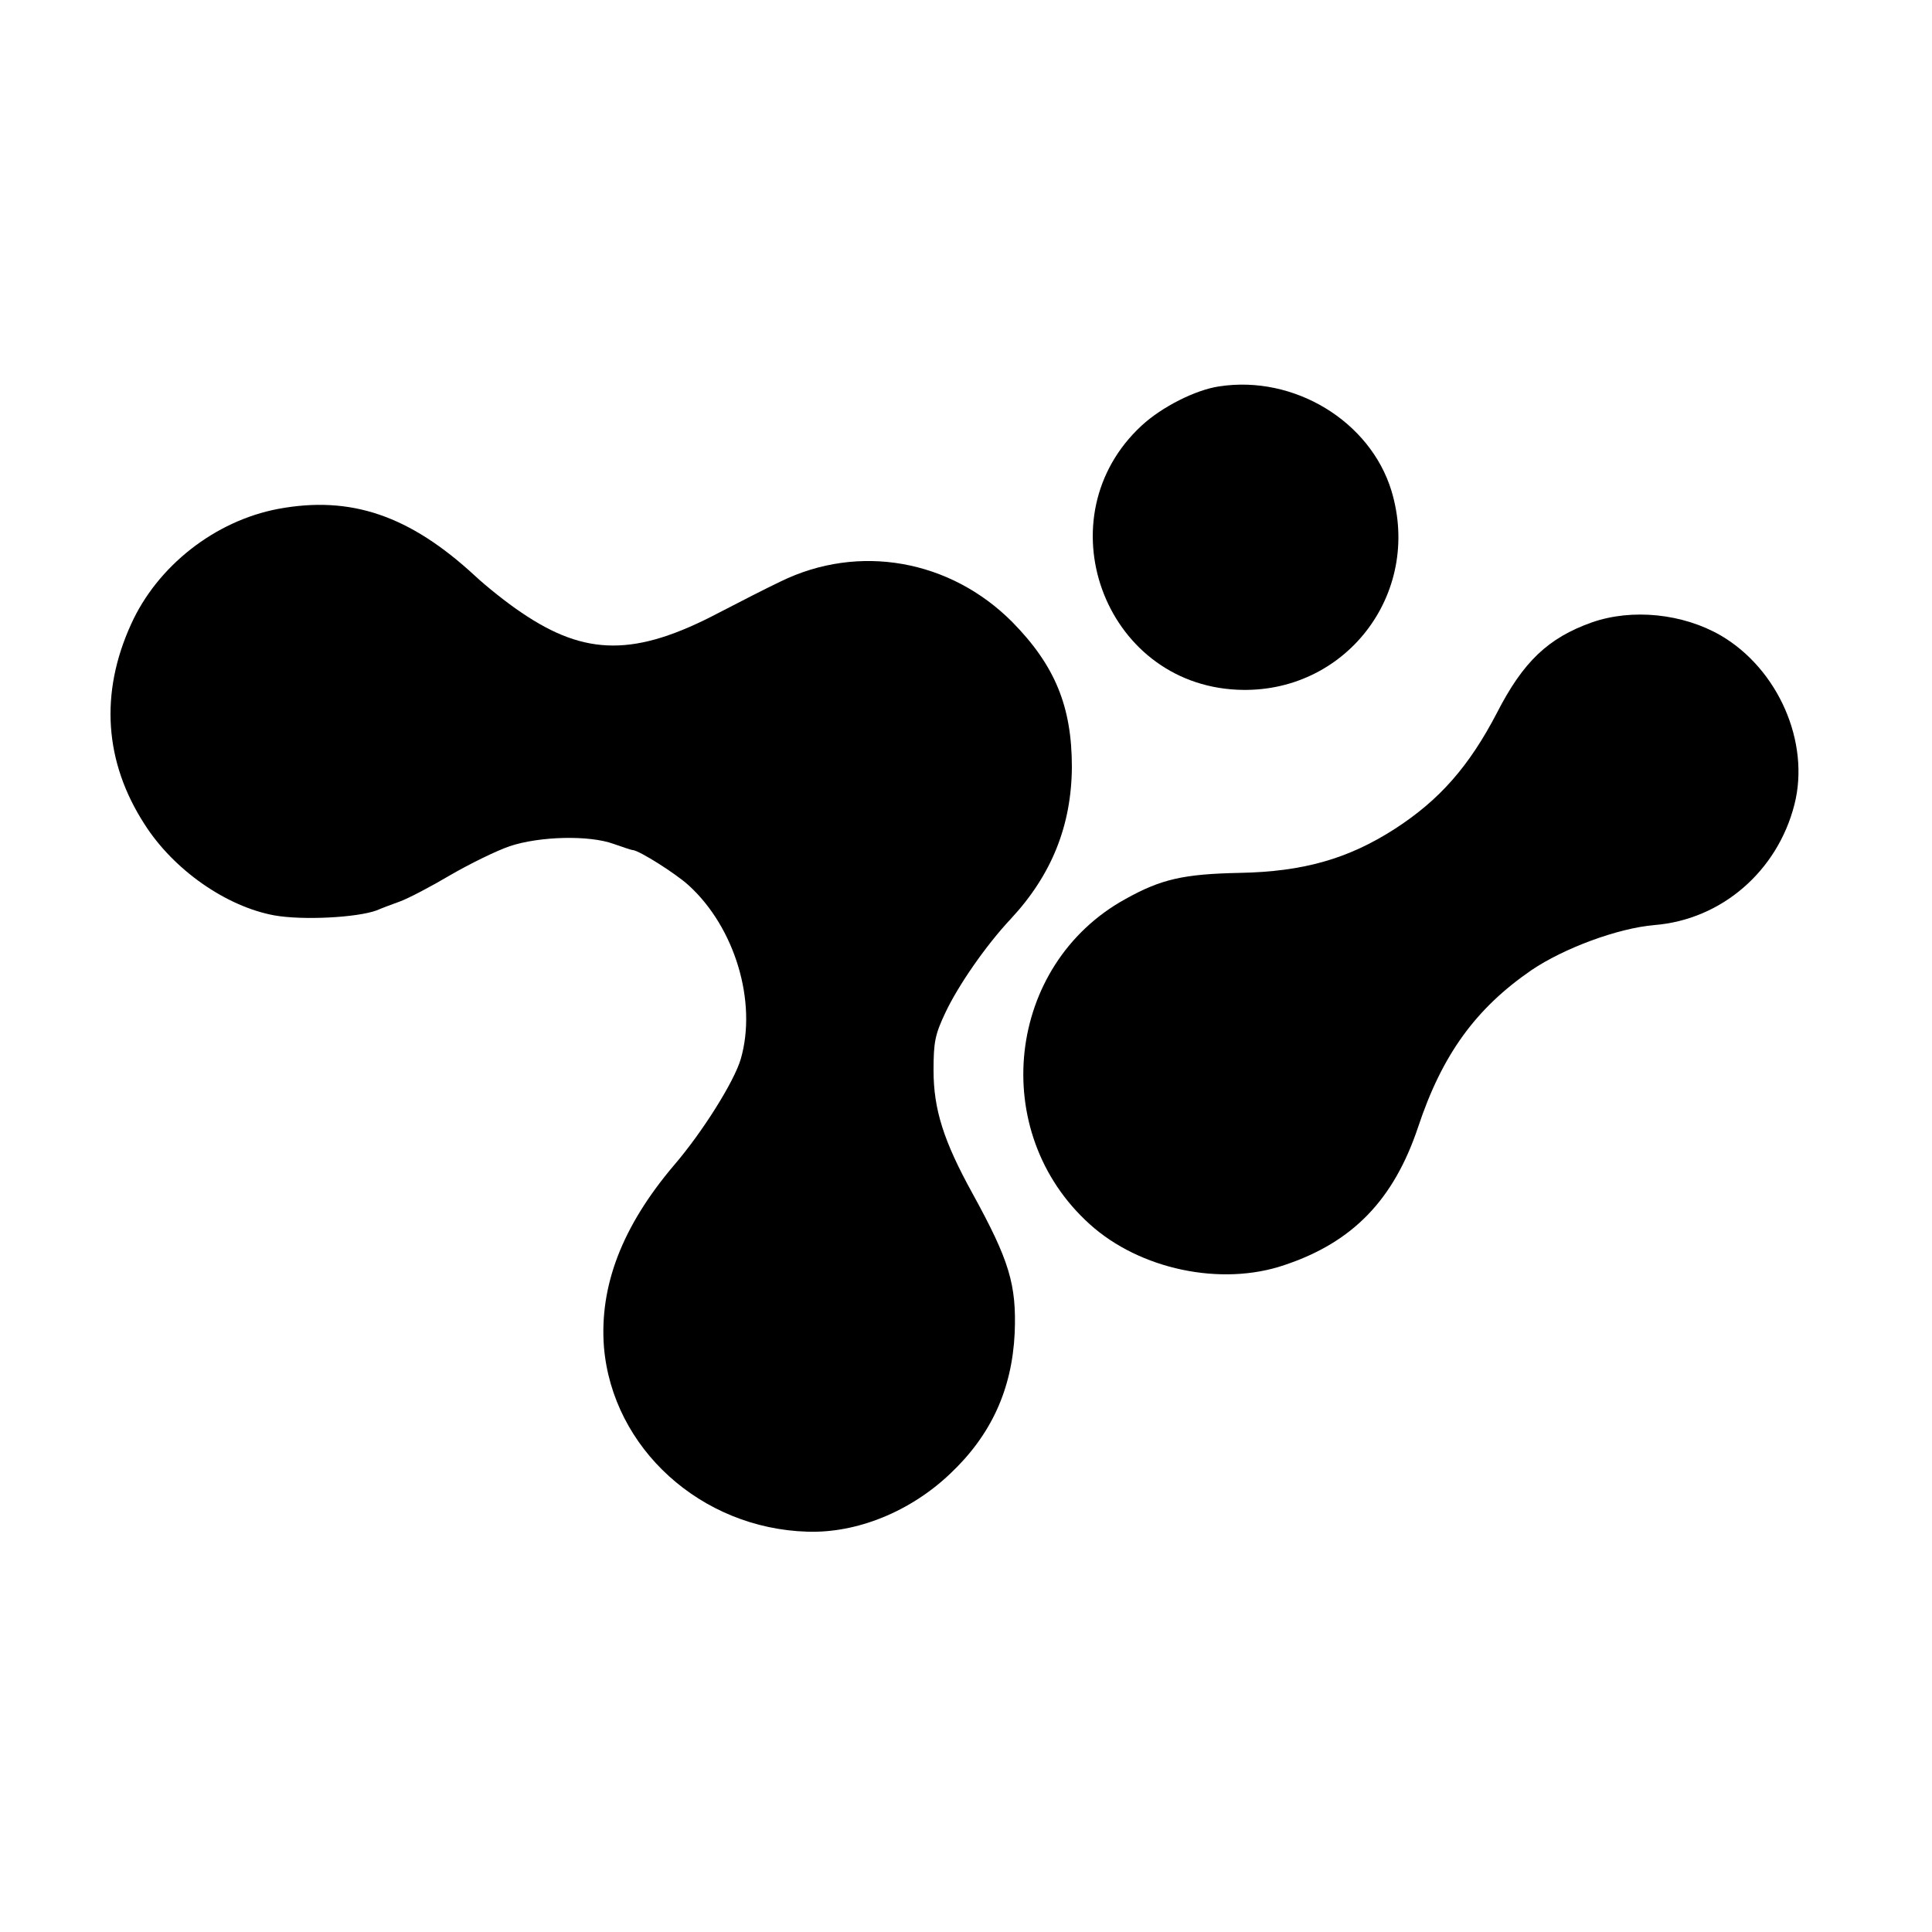
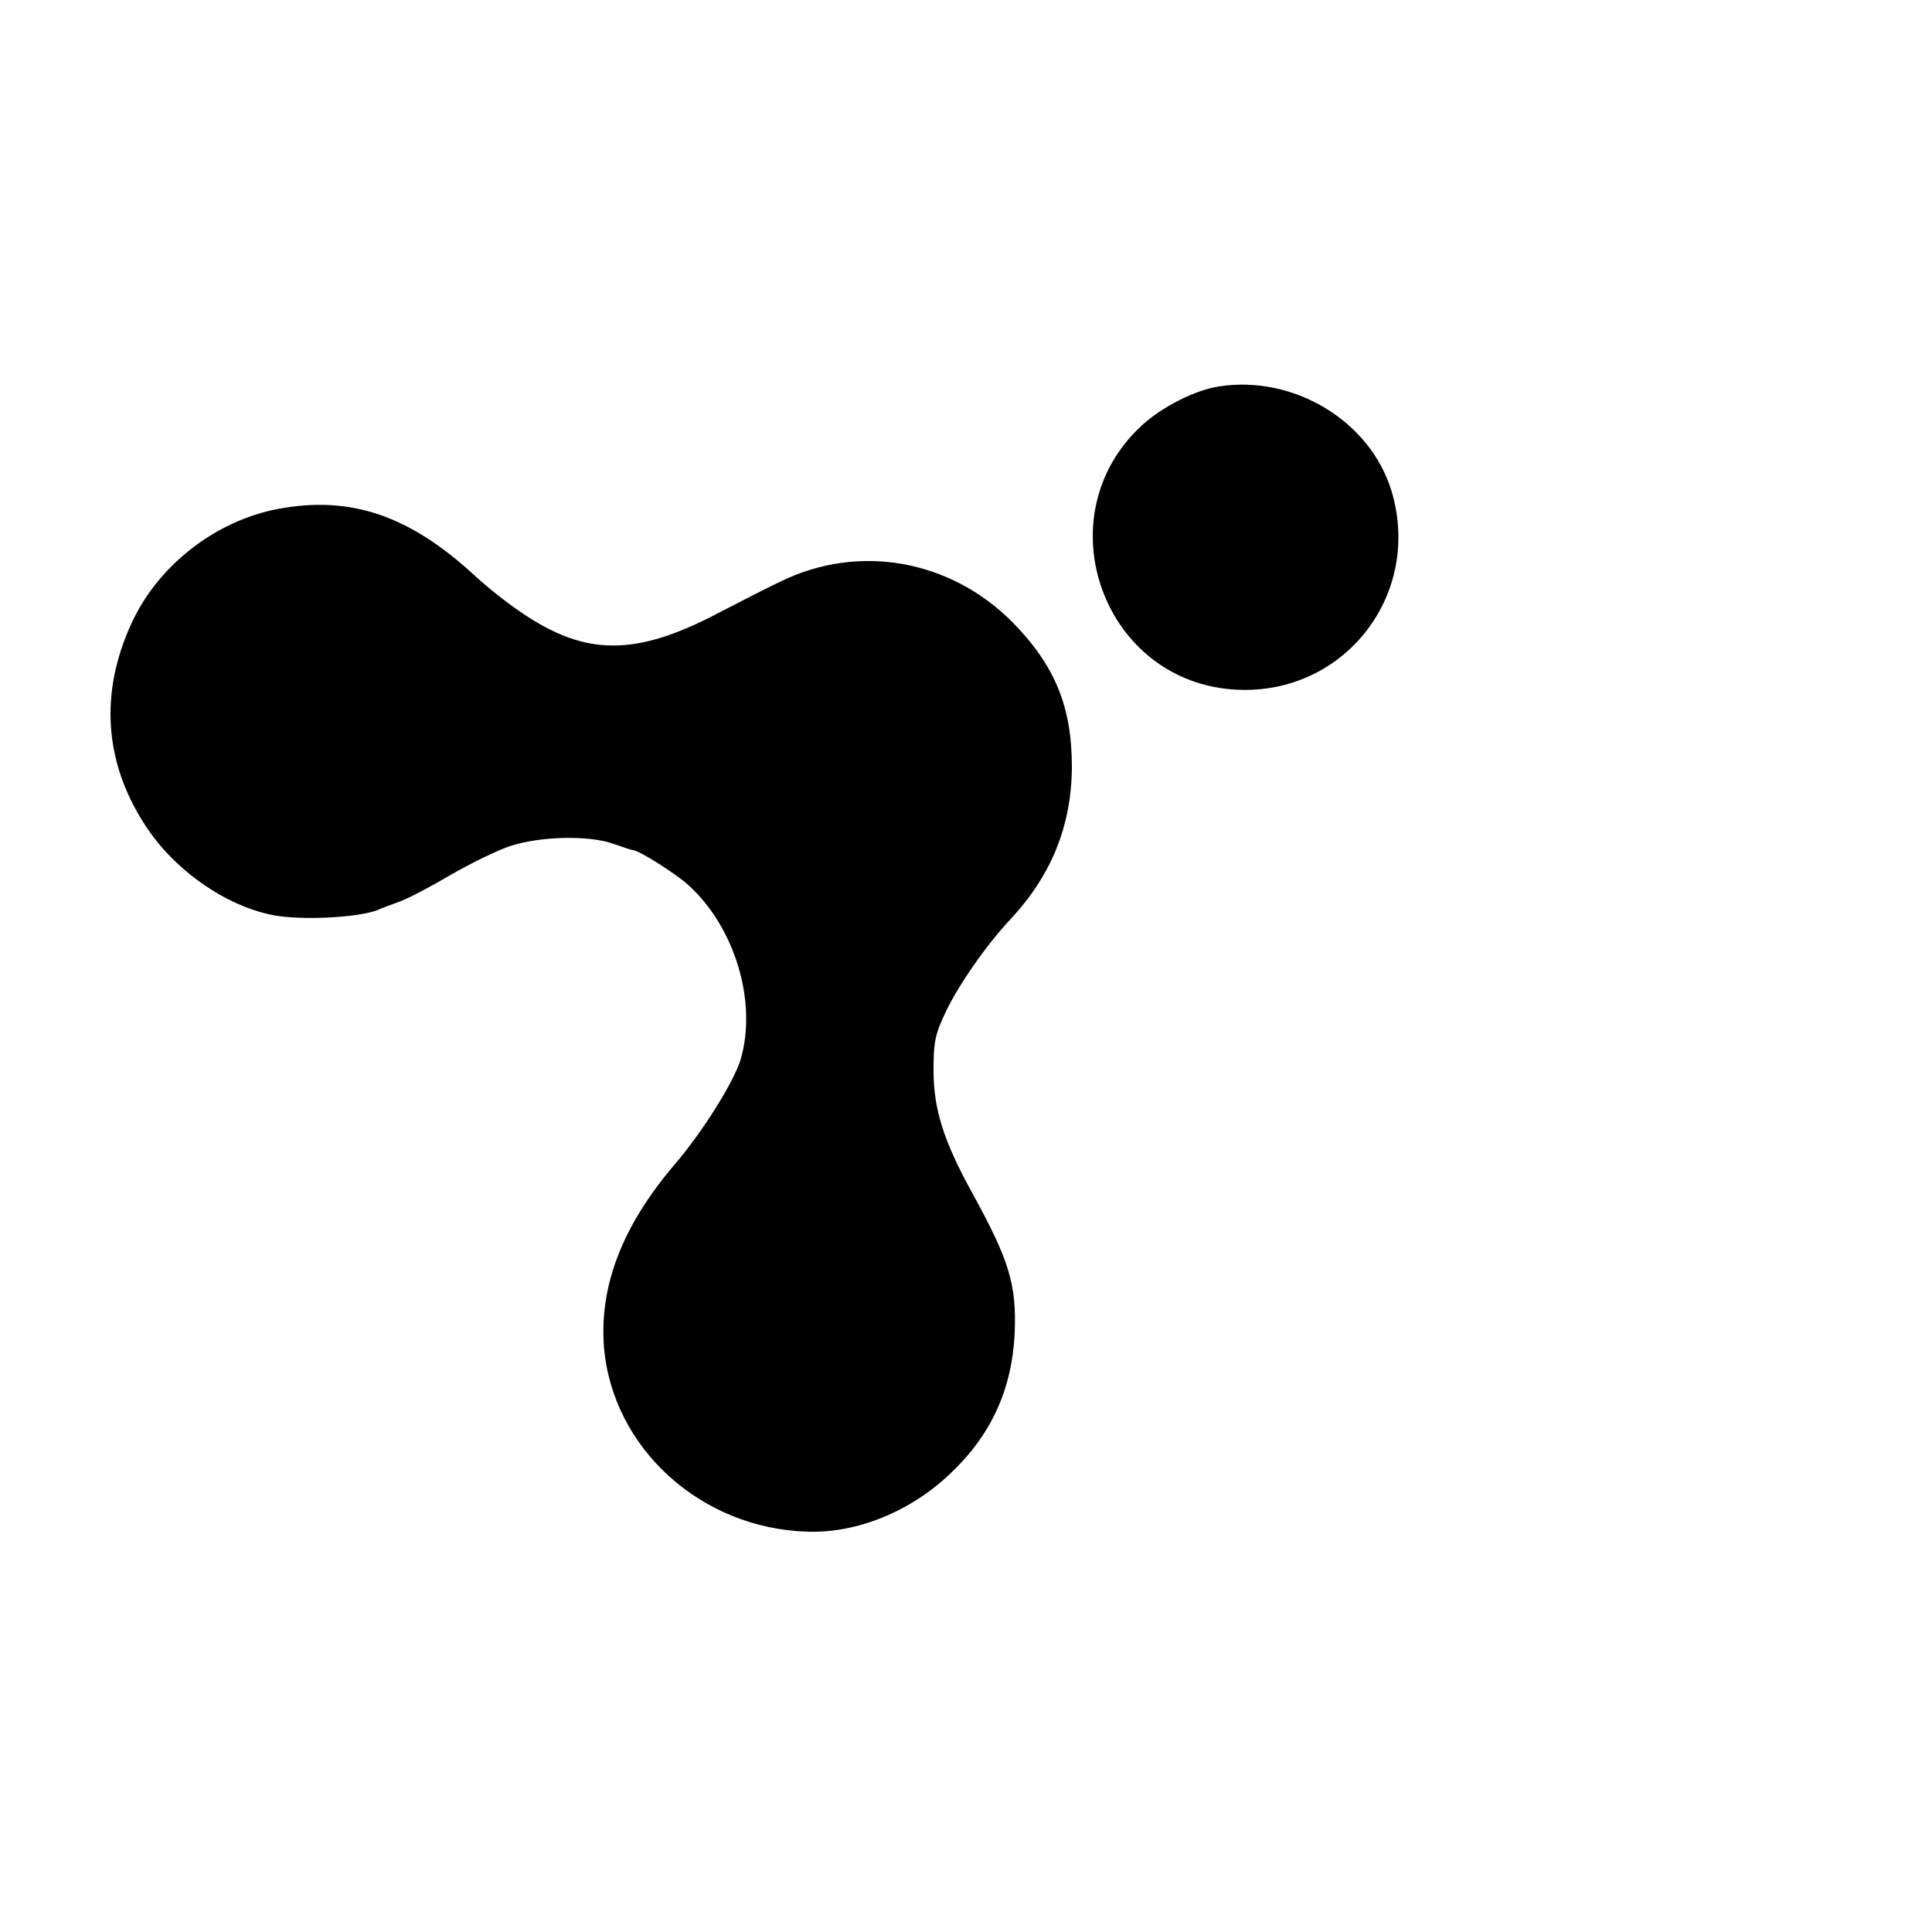
<svg xmlns="http://www.w3.org/2000/svg" version="1.0" width="500pt" height="500pt" viewBox="0 0 500 500" preserveAspectRatio="xMidYMid meet">
  <g transform="translate(0,500) scale(0.1,-0.1)" fill="#000000" stroke="none">
    <path d="M3155 4000 c-61 -9 -148 -53 -200 -101 -256 -236 -100 -668 247 -684 278 -13 480 247 399 515 -55 180 -252 300 -446 270z" />
    <path d="M720 3683 c-164 -31 -313 -148 -381 -299 -81 -178 -69 -356 35 -517 75 -118 211 -213 336 -236 73 -13 213 -6 265 13 11 5 38 15 60 23 22 8 81 39 130 68 50 29 119 63 154 75 78 26 206 29 269 6 23 -8 46 -16 50 -16 18 -2 111 -61 144 -91 120 -109 178 -302 135 -450 -17 -58 -99 -189 -173 -275 -134 -158 -193 -312 -181 -470 22 -262 251 -470 527 -478 128 -4 266 52 369 150 106 100 160 218 167 364 5 126 -14 188 -109 361 -75 136 -101 218 -101 319 0 74 4 93 31 150 33 70 105 174 169 242 106 114 157 242 158 393 0 157 -44 263 -154 375 -161 162 -398 204 -600 105 -36 -17 -108 -54 -160 -81 -215 -113 -344 -113 -511 1 -36 24 -90 67 -120 95 -169 156 -321 208 -509 173z" />
-     <path d="M4119 3389 c-112 -40 -177 -101 -245 -234 -72 -138 -148 -225 -264 -300 -121 -78 -238 -111 -402 -114 -145 -3 -203 -16 -296 -68 -308 -170 -356 -603 -92 -841 129 -117 340 -162 504 -106 177 59 283 169 346 357 62 187 149 307 293 406 84 57 224 109 319 117 173 14 318 139 362 312 41 161 -42 350 -190 437 -98 57 -230 71 -335 34z" />
  </g>
</svg>